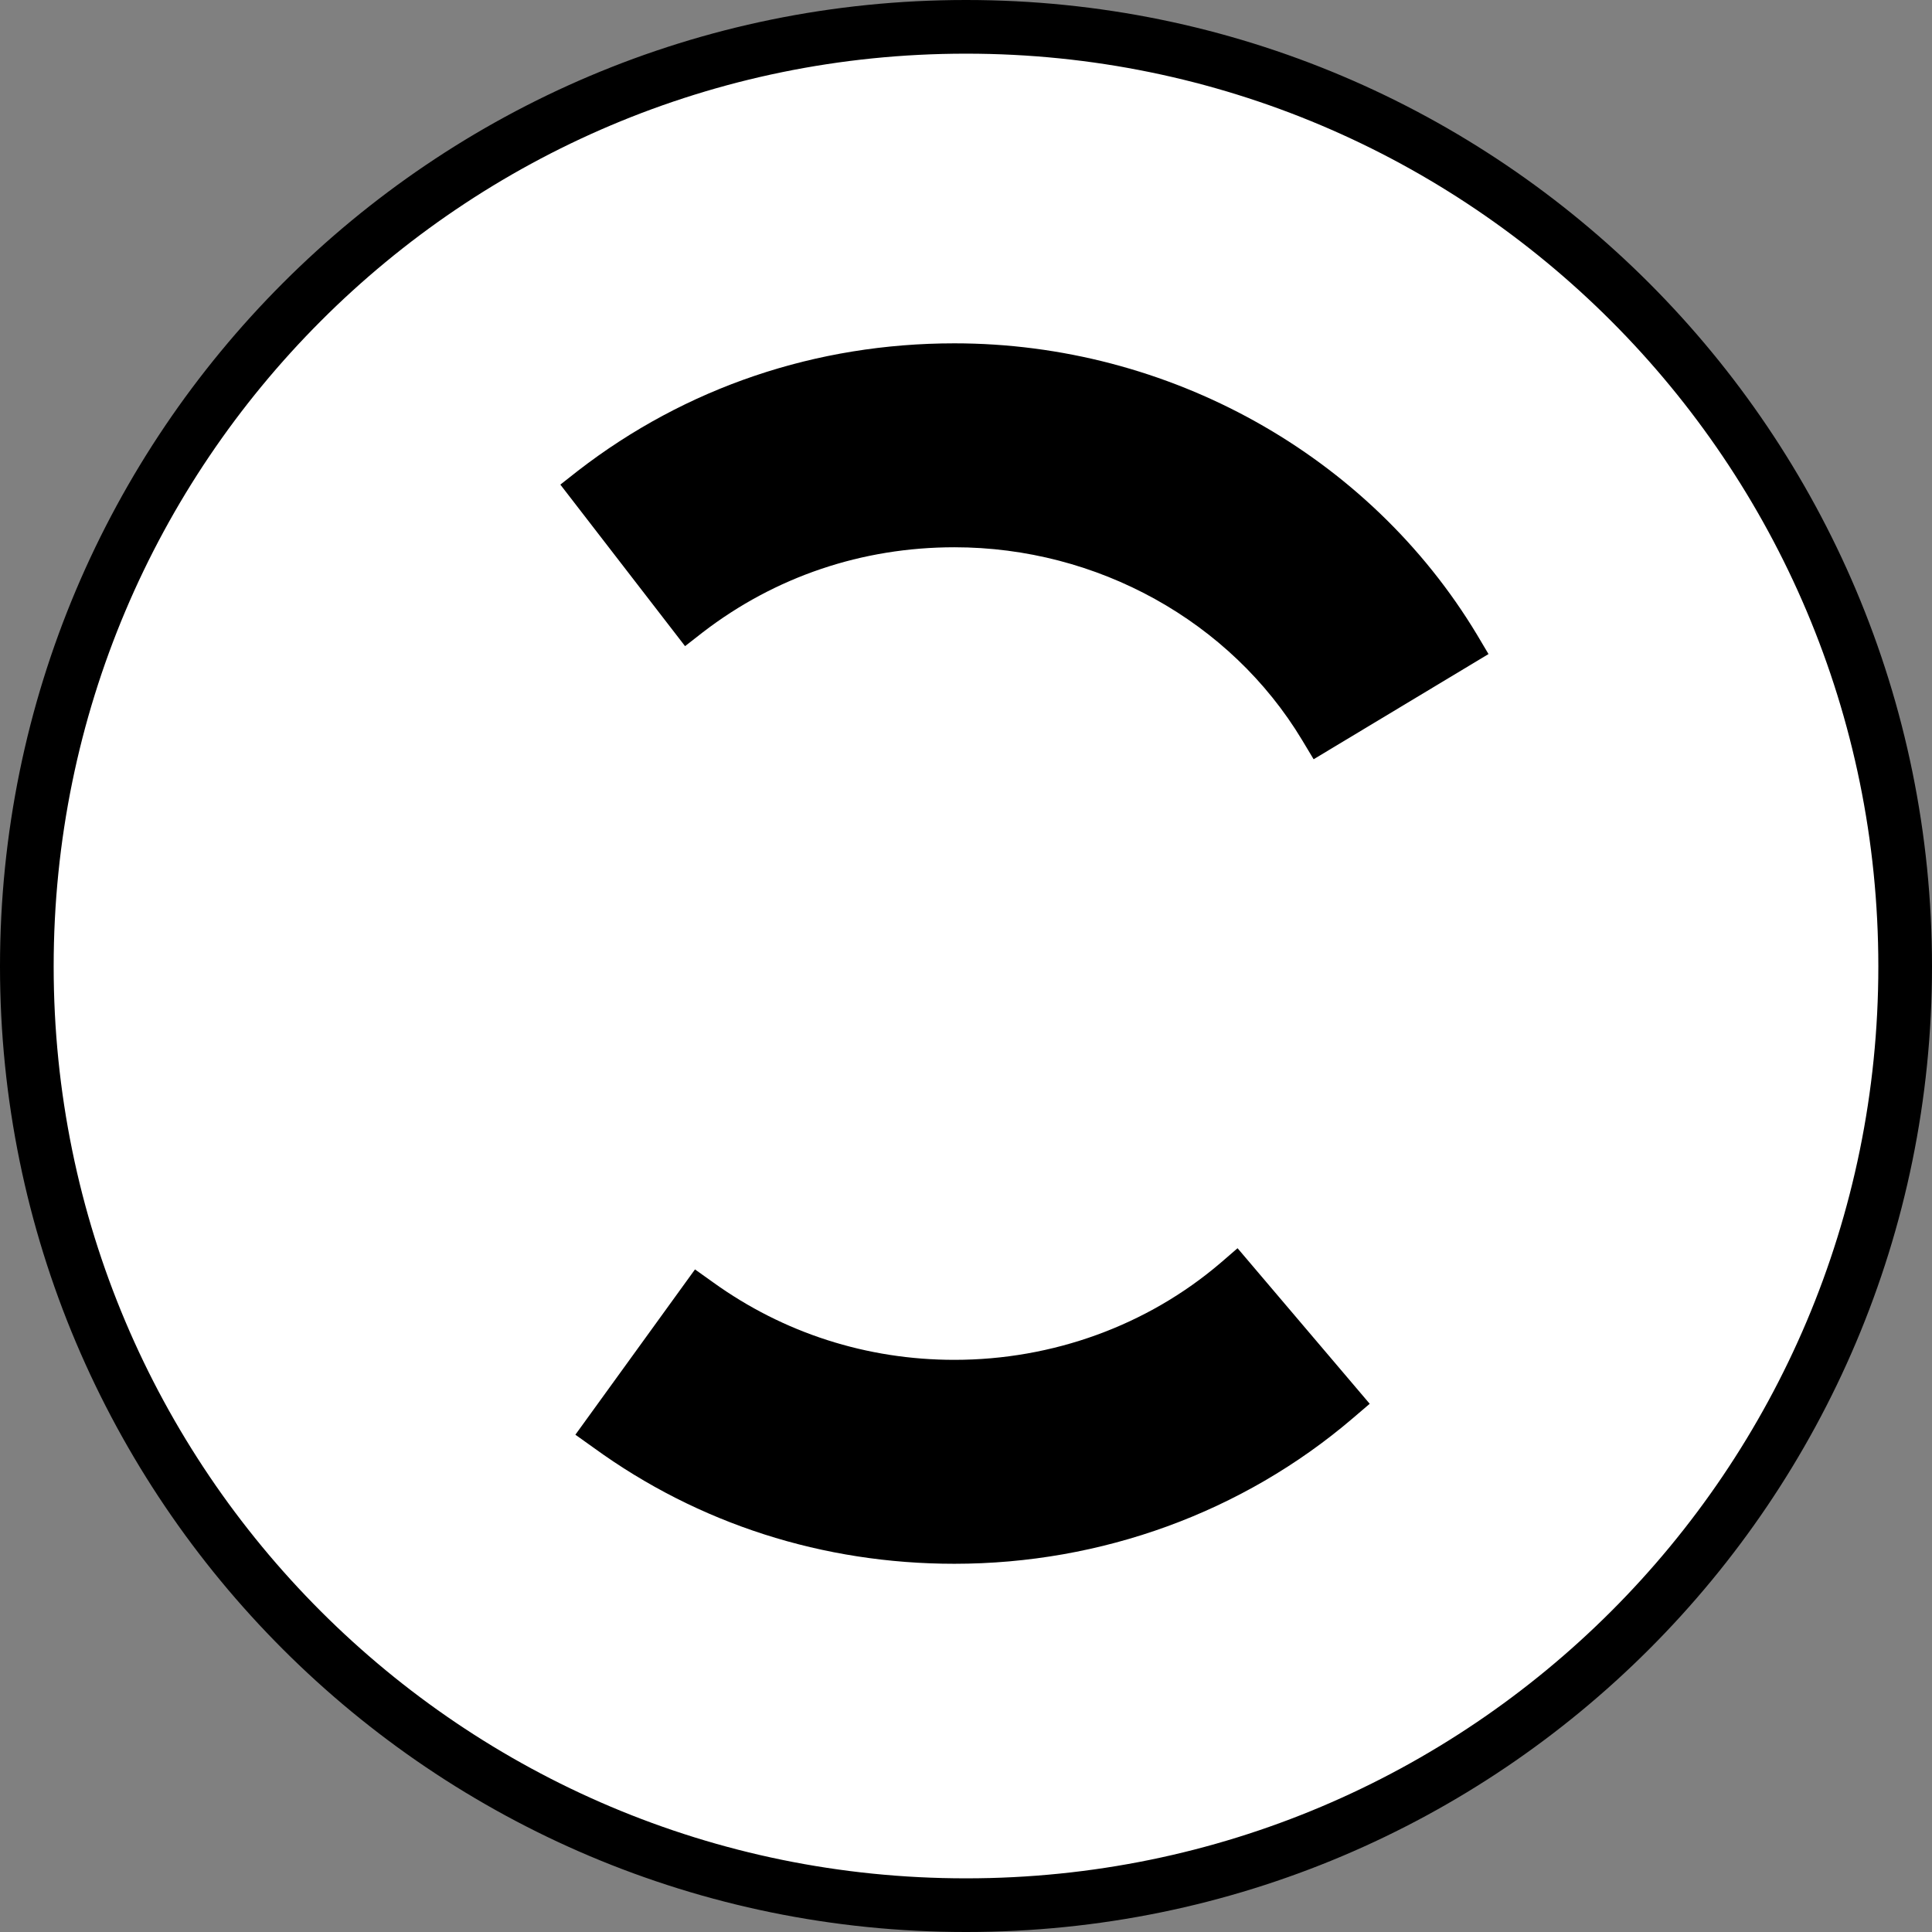
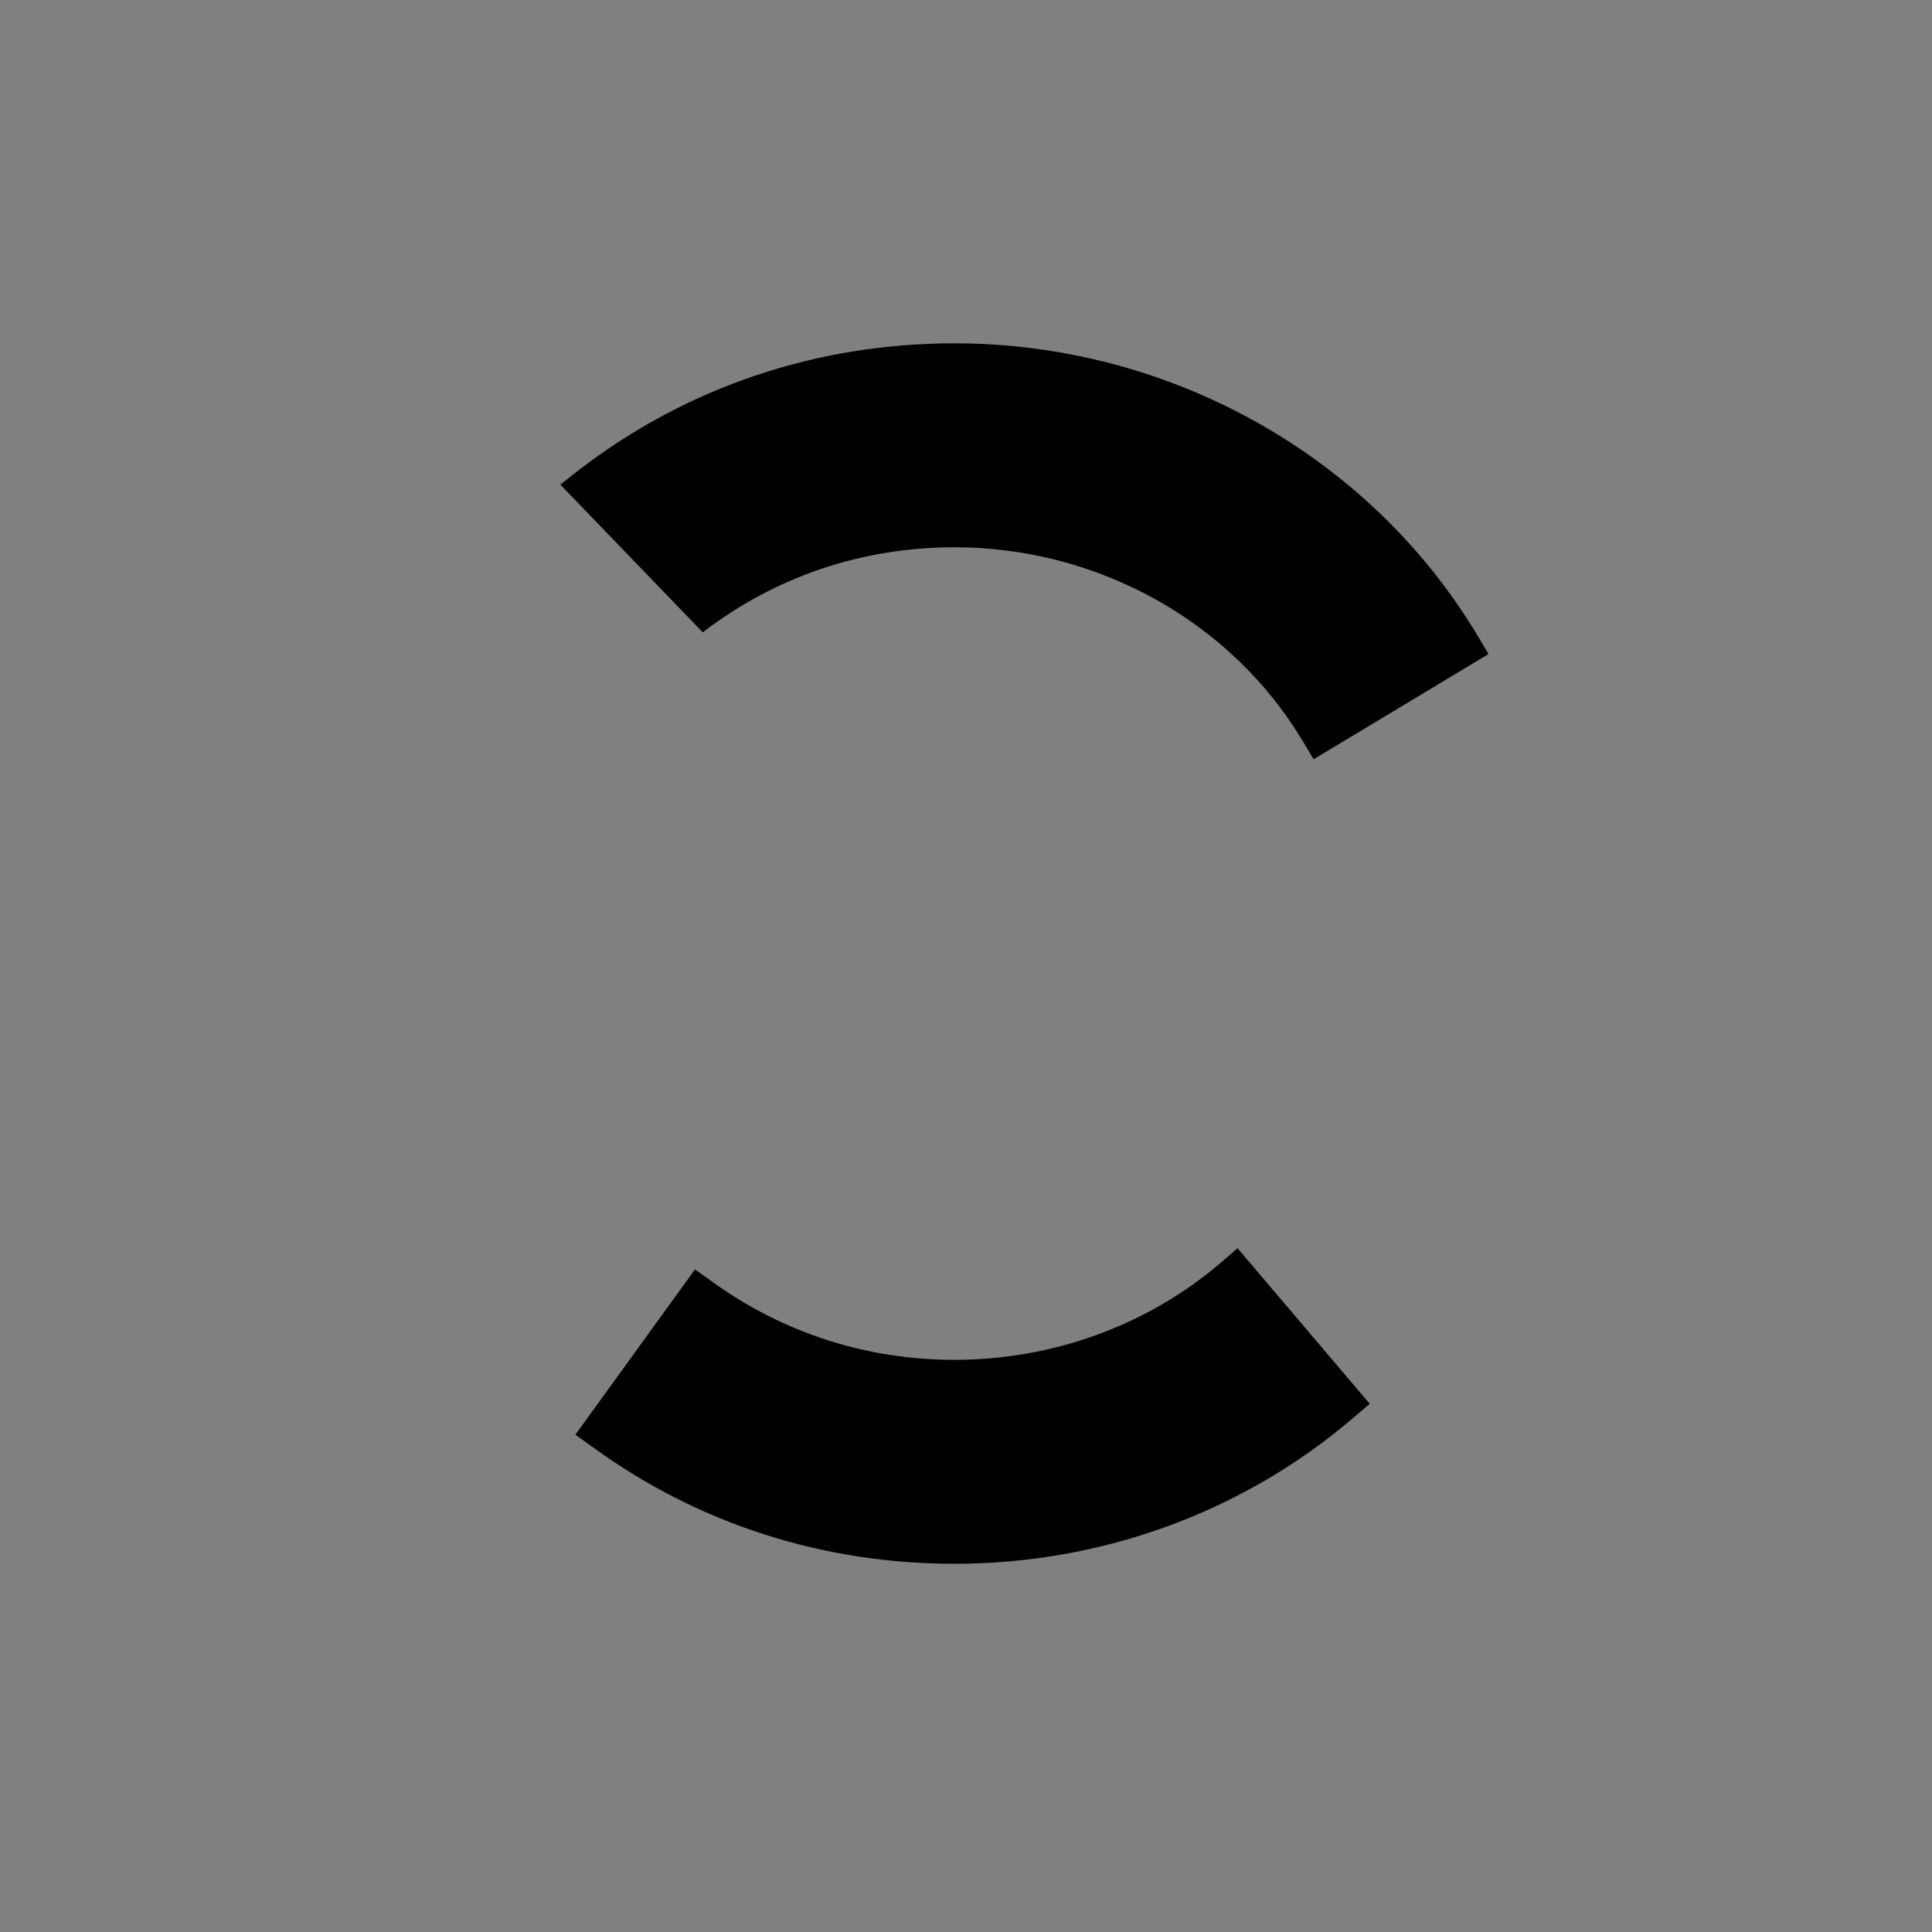
<svg xmlns="http://www.w3.org/2000/svg" version="1.1" id="image_1_" x="0px" y="0px" width="28.8px" height="28.8px" viewBox="0 0 28.8 28.8" enable-background="new 0 0 28.8 28.8" xml:space="preserve">
  <rect x="0" y="0" width="28.8" height="28.8" fill="#808080" stroke="none" />
-   <path fill="#FFFFFF" stroke="#000000" stroke-width="0.8" d="M14.396,28.4C6.666,28.4,0.4,22.136,0.4,14.406  C0.4,6.672,6.666,0.4,14.396,0.4h0.008C22.134,0.4,28.4,6.672,28.4,14.406c0,7.73-6.266,13.994-13.996,13.994  C14.404,28.4,14.396,28.4,14.396,28.4z" />
  <g>
    <g>
      <g>
        <path d="M14.227,23.311c-1.957,0-3.815-0.594-5.378-1.73l-0.272-0.194l1.783-2.464l0.272,0.194     c1.048,0.754,2.289,1.154,3.595,1.154c1.465,0,2.874-0.512,3.964-1.442l0.257-0.222l1.97,2.319l-0.255,0.218     C18.524,22.544,16.418,23.311,14.227,23.311z" />
      </g>
    </g>
  </g>
  <g>
    <g>
      <g>
-         <path d="M19.582,11.318l-0.173-0.288c-1.067-1.772-3.052-2.872-5.181-2.872c-1.376,0-2.673,0.438-3.752,1.268     l-0.264,0.206L8.353,7.224l0.262-0.206c1.61-1.245,3.553-1.9,5.612-1.9c3.195,0,6.178,1.662,7.791,4.344     l0.171,0.288L19.582,11.318z" />
+         <path d="M19.582,11.318l-0.173-0.288c-1.067-1.772-3.052-2.872-5.181-2.872c-1.376,0-2.673,0.438-3.752,1.268     L8.353,7.224l0.262-0.206c1.61-1.245,3.553-1.9,5.612-1.9c3.195,0,6.178,1.662,7.791,4.344     l0.171,0.288L19.582,11.318z" />
      </g>
    </g>
  </g>
</svg>